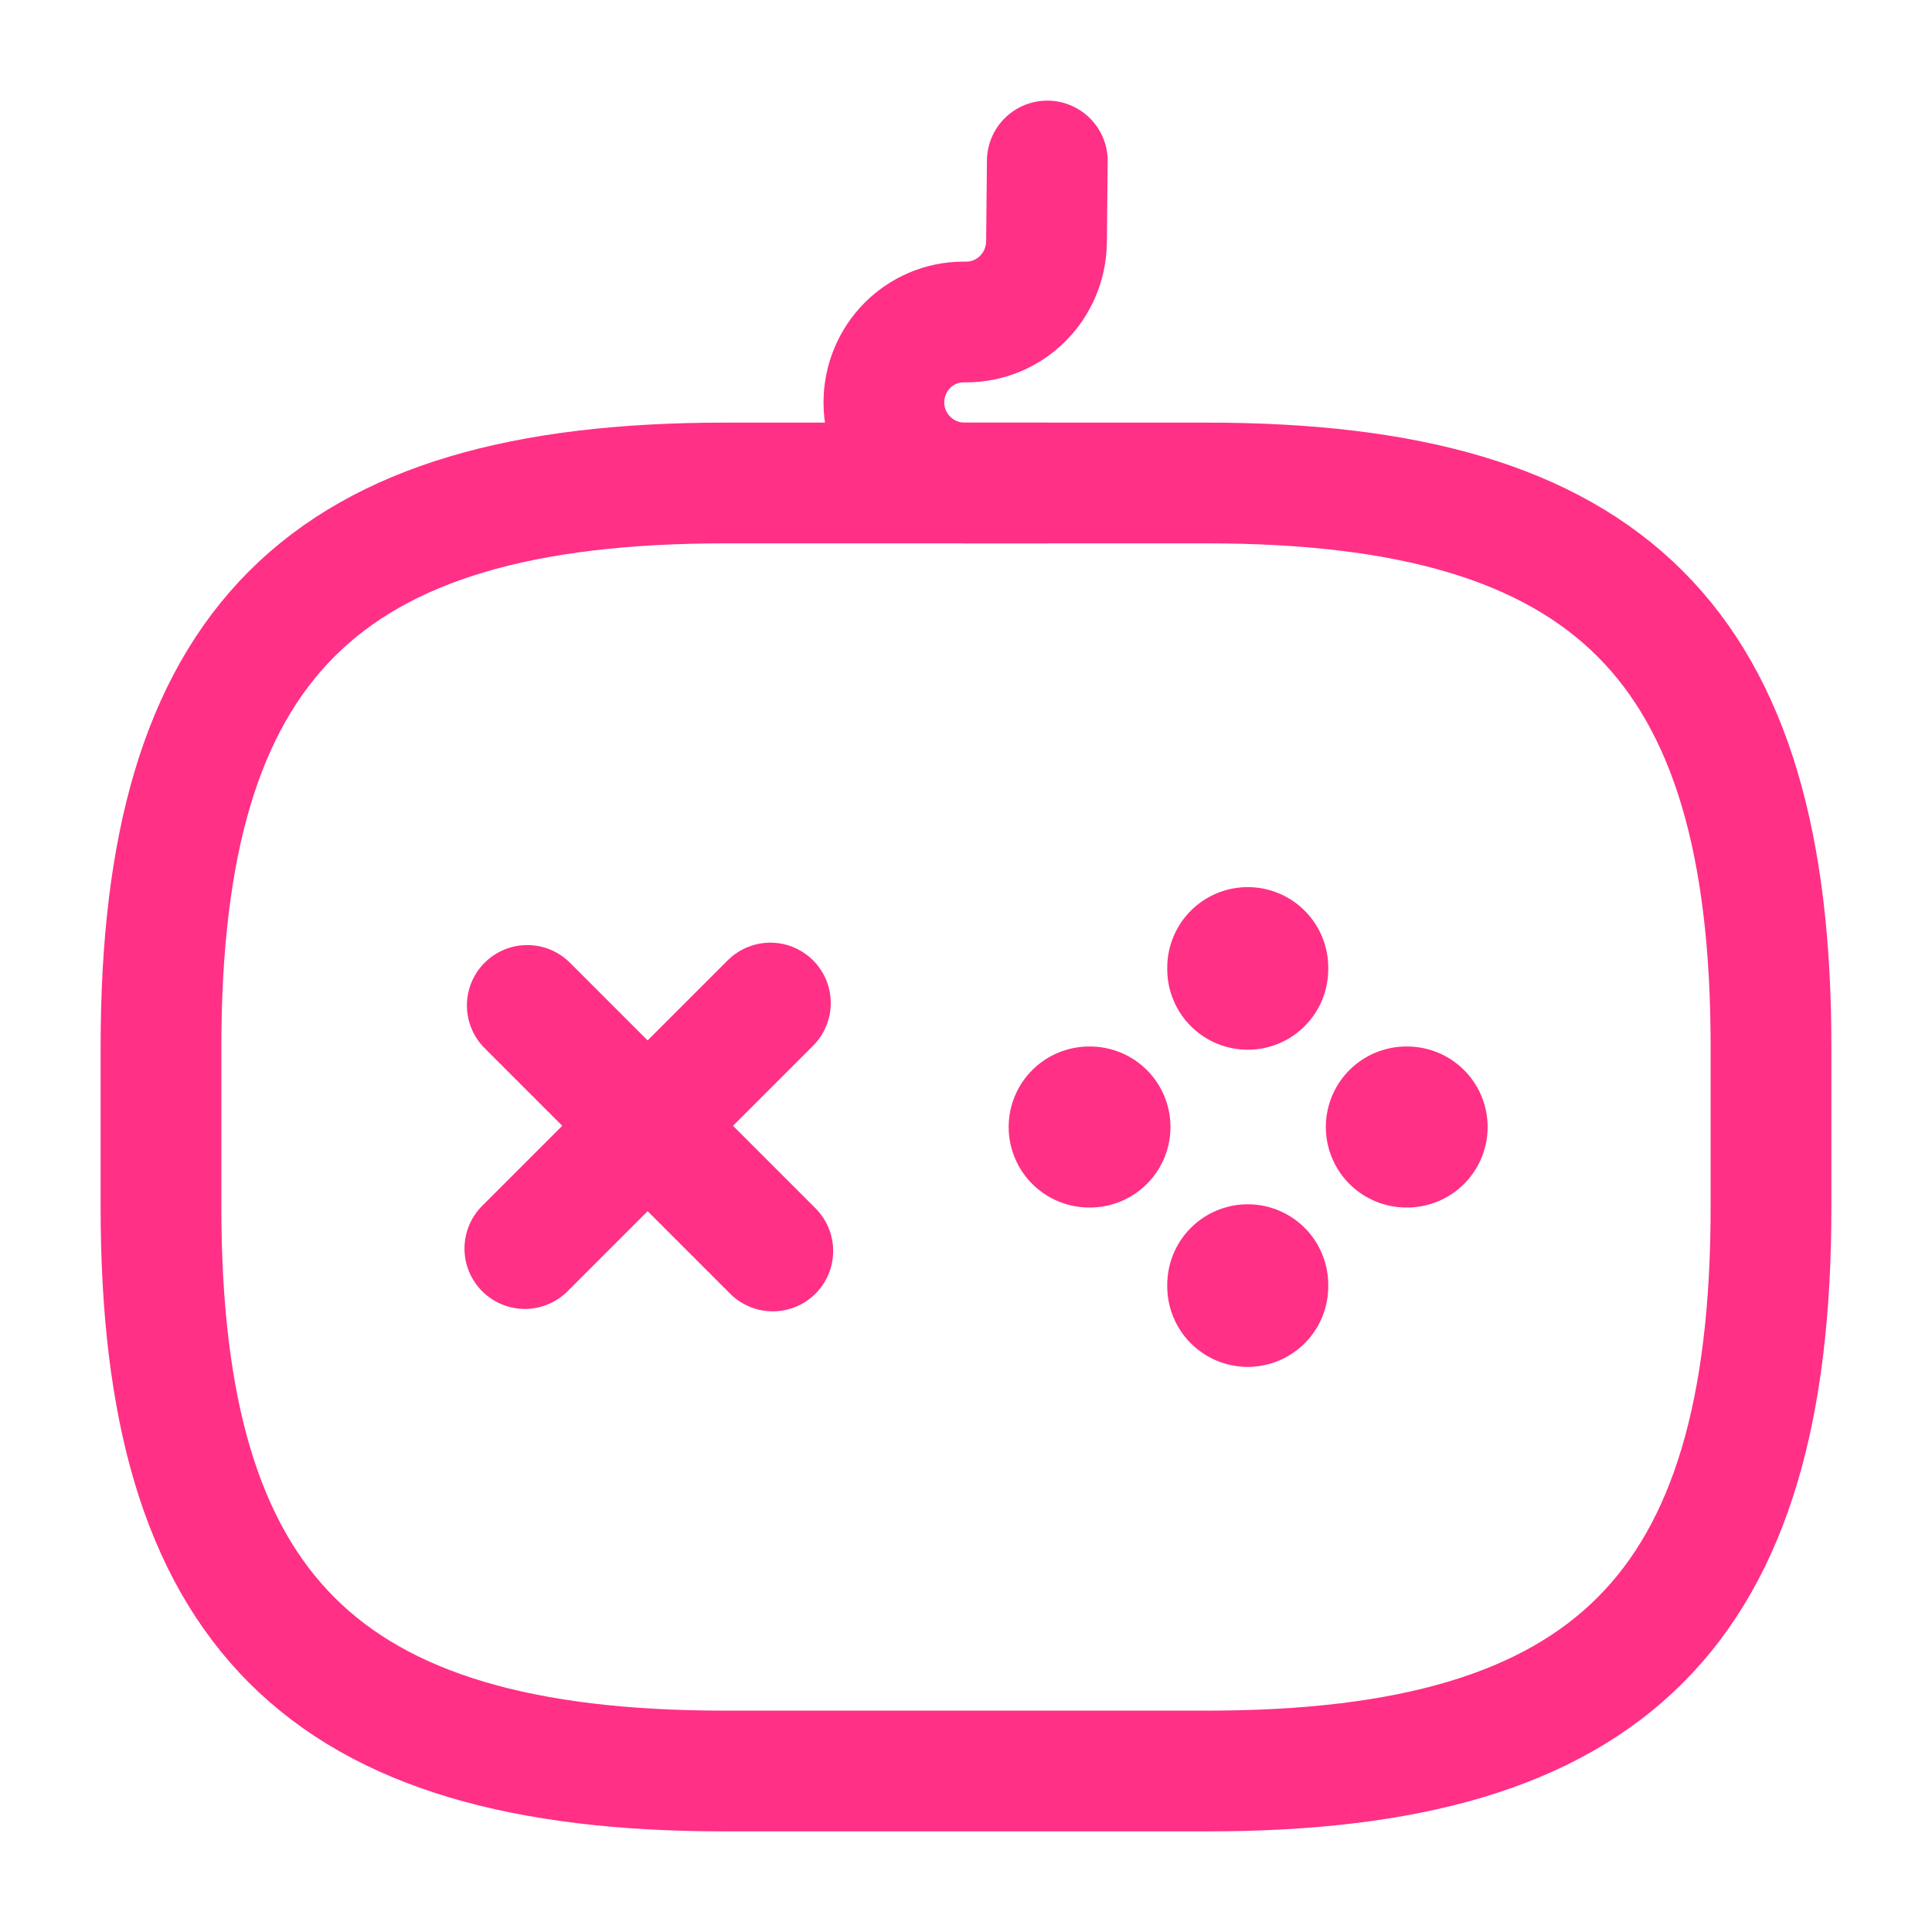
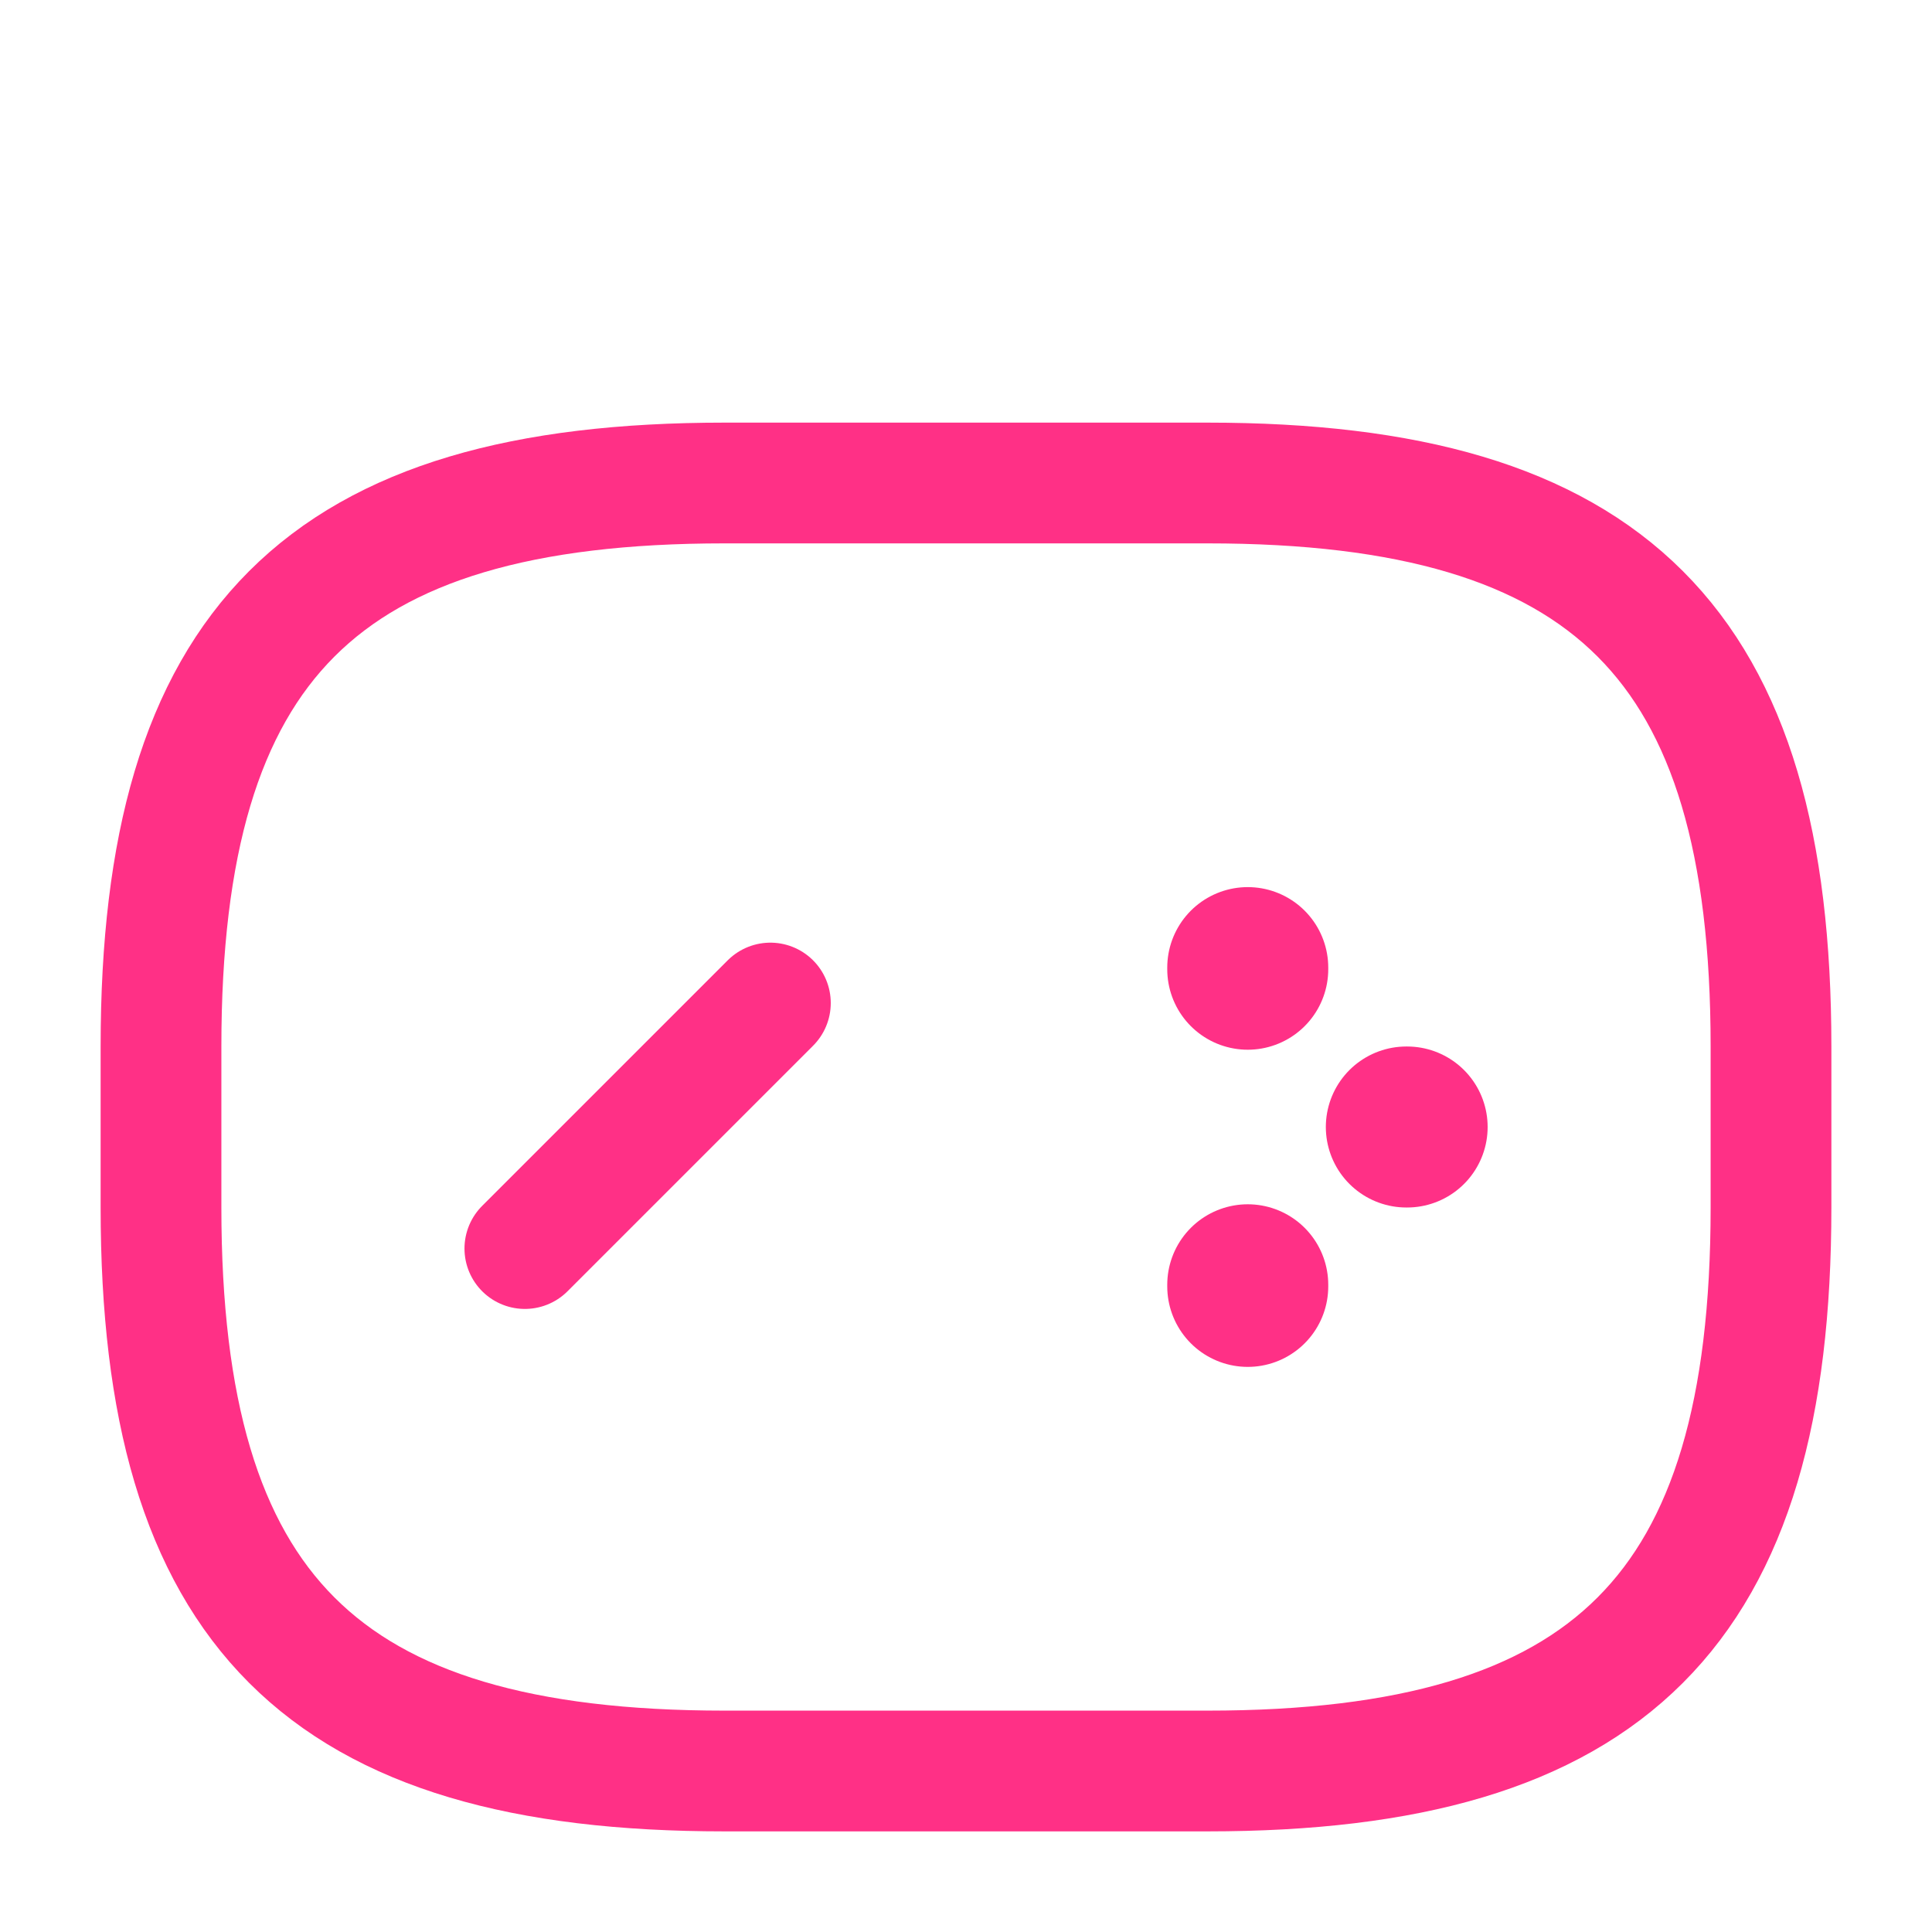
<svg xmlns="http://www.w3.org/2000/svg" width="24" height="24" viewBox="0 0 24 24" fill="none">
  <path d="M9.57 12.46L6.52 15.51" stroke="#FF3086" stroke-width="1.5" stroke-miterlimit="10" stroke-linecap="round" stroke-linejoin="round" />
-   <path d="M6.55 12.49L9.6 15.54" stroke="#FF3086" stroke-width="1.5" stroke-miterlimit="10" stroke-linecap="round" stroke-linejoin="round" />
-   <path d="M13.53 14H13.54" stroke="#FF3086" stroke-width="2" stroke-miterlimit="10" stroke-linecap="round" stroke-linejoin="round" />
  <path d="M17.47 14H17.48" stroke="#FF3086" stroke-width="2" stroke-miterlimit="10" stroke-linecap="round" stroke-linejoin="round" />
  <path d="M15.5 15.98V15.96" stroke="#FF3086" stroke-width="2" stroke-miterlimit="10" stroke-linecap="round" stroke-linejoin="round" />
  <path d="M15.5 12.04V12.02" stroke="#FF3086" stroke-width="2" stroke-miterlimit="10" stroke-linecap="round" stroke-linejoin="round" />
  <path d="M9 22H15C20 22 22 20 22 15V13C22 8 20 6 15 6H9C4 6 2 8 2 13V15C2 20 4 22 9 22Z" stroke="#FF3086" stroke-width="1.5" stroke-linecap="round" stroke-linejoin="round" />
-   <path d="M13.01 2L13 3.01C12.99 3.56 12.55 4 12 4H11.97C11.42 4 10.98 4.45 10.98 5C10.98 5.55 11.43 6 11.98 6H12.98" stroke="#FF3086" stroke-width="1.5" stroke-linecap="round" stroke-linejoin="round" />
</svg>